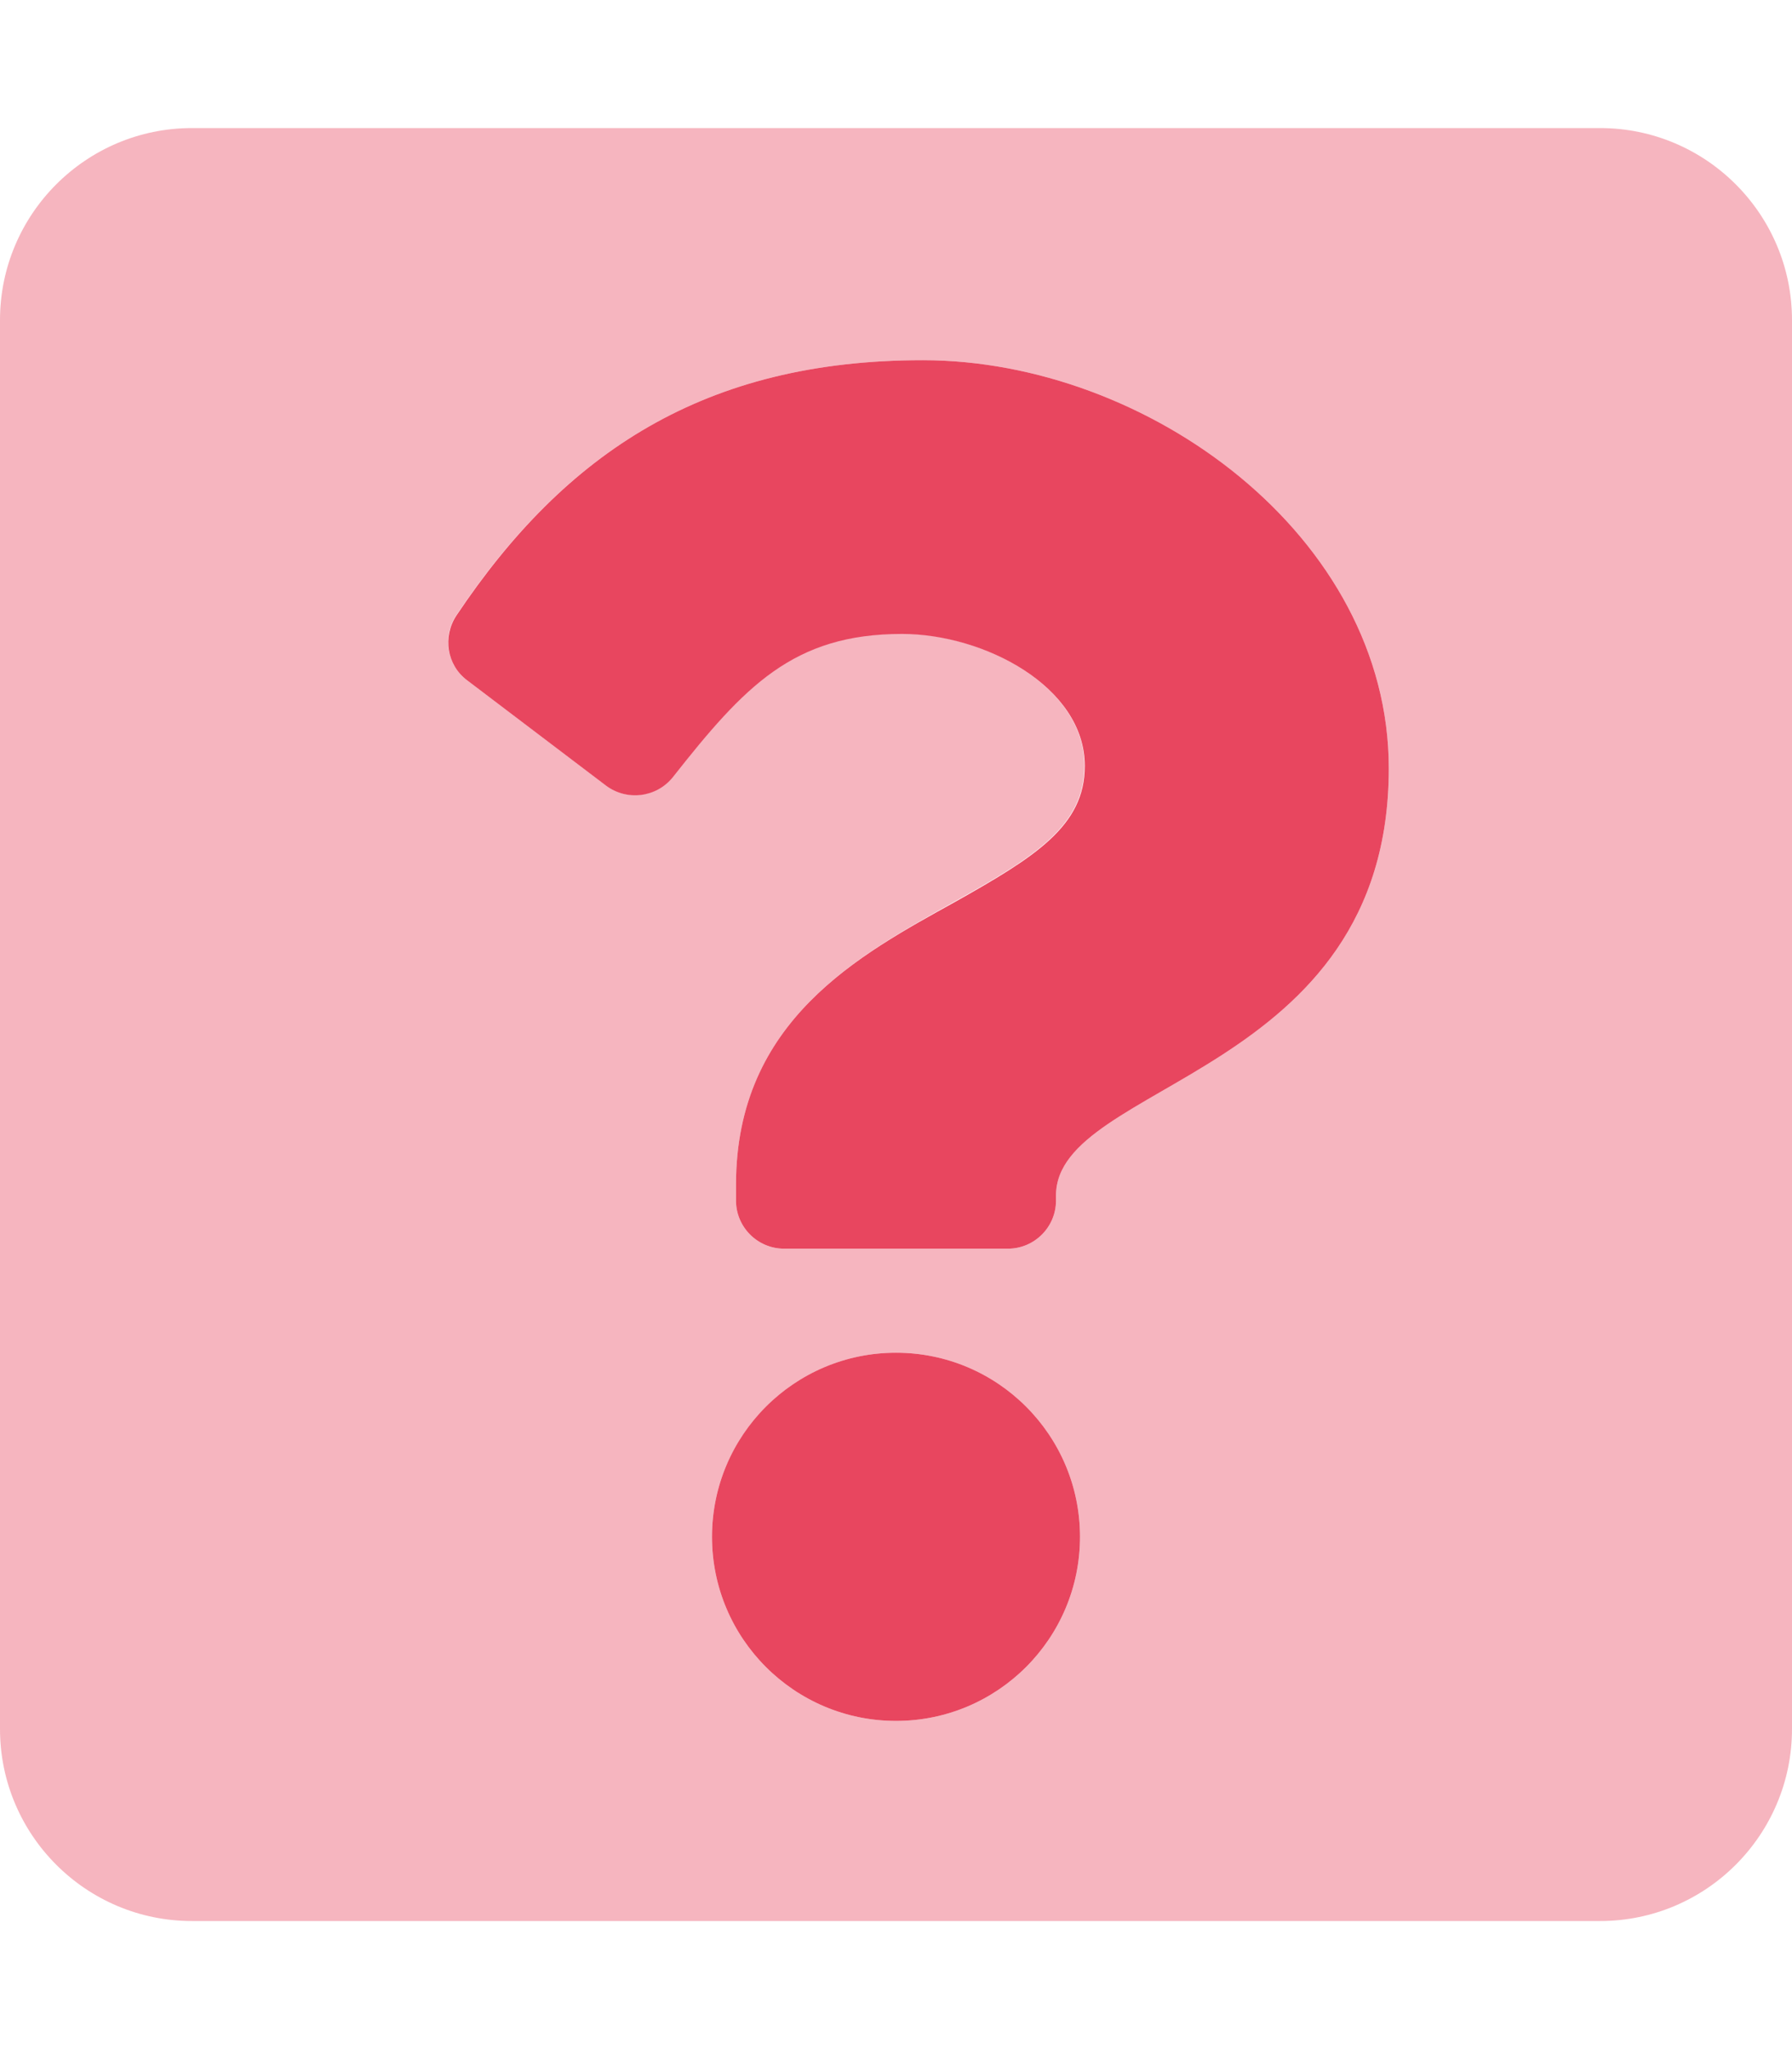
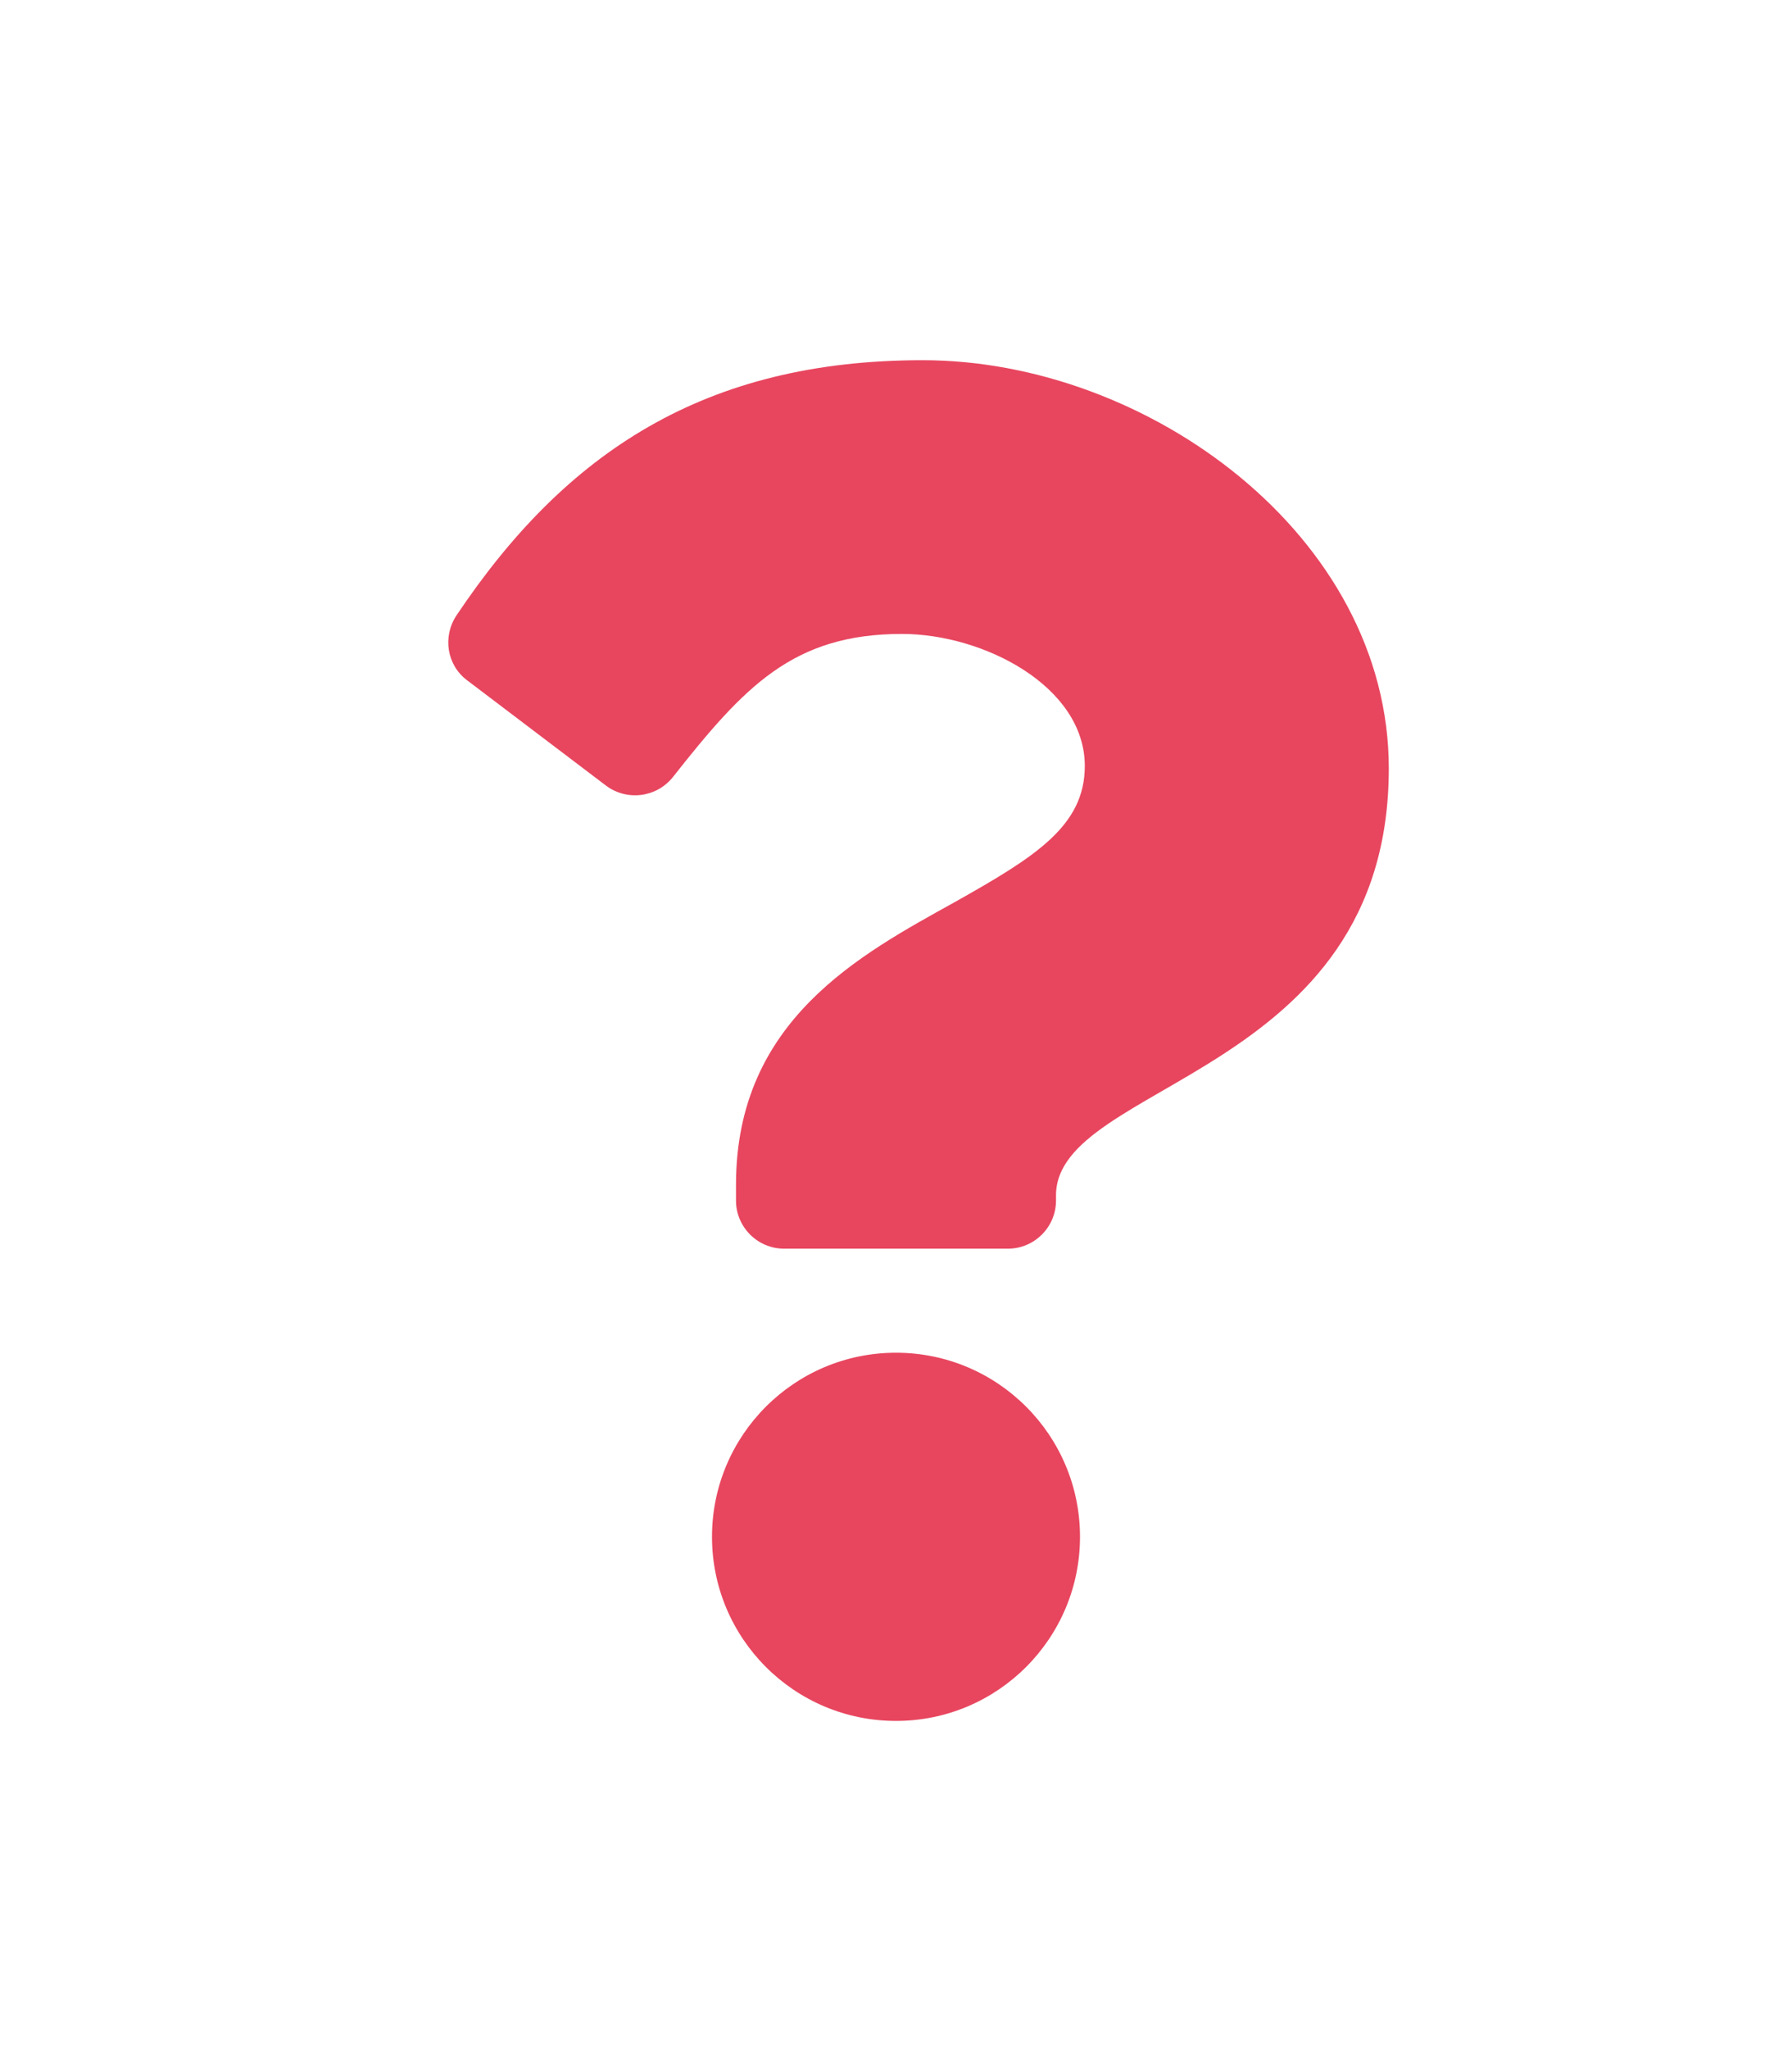
<svg xmlns="http://www.w3.org/2000/svg" version="1.1" id="Layer_1" x="0px" y="0px" viewBox="0 0 448 512" style="enable-background:new 0 0 448 512;" xml:space="preserve">
  <style type="text/css">
	.st0{opacity:0.4;fill:#E8465F;enable-background:new    ;}
	.st1{fill:#E8465F;}
</style>
-   <path class="st0" d="M400,32H48C21.5,32,0,53.5,0,80v352c0,26.5,21.5,48,48,48h352c26.5,0,48-21.5,48-48V80  C448,53.5,426.5,32,400,32z M224,430c-25.4,0-46-20.6-46-46s20.6-46,46-46s46,20.6,46,46l0,0C270,409.4,249.4,430,224,430z   M264,298.7v1.3c0,6.6-5.4,12-12,12h-56c-6.6,0-12-5.4-12-12v-4c0-41.1,31.1-57.5,54.6-70.7c20.2-11.3,32.5-19,32.5-34  c0-19.8-25.3-33-45.7-33c-27.2,0-39.4,13.1-57.3,35.8c-4,5.1-11.5,6.1-16.7,2.1L116.8,170c-5.1-3.8-6.3-11-2.7-16.3  C141.4,113,176.2,90,230.7,90c56.3,0,116.5,44,116.5,102C347.2,269,264,270.2,264,298.7z" />
  <path class="st1" d="M224,338c-25.4,0-46,20.6-46,46s20.6,46,46,46s46-20.6,46-46l0,0C270,358.6,249.4,338,224,338z M230.7,90  c-54.5,0-89.3,23-116.6,63.8c-3.5,5.3-2.4,12.4,2.7,16.2l34.7,26.3c5.2,3.9,12.6,3,16.7-2.1c17.9-22.7,30.1-35.8,57.3-35.8  c20.4,0,45.7,13.1,45.7,33c0,15-12.4,22.7-32.5,34C215.1,238.5,184,254.9,184,296v4c0,6.6,5.4,12,12,12h56c6.6,0,12-5.4,12-12v-1.3  c0-28.5,83.2-29.7,83.2-106.7C347.2,134,287,90,230.7,90L230.7,90z" />
</svg>